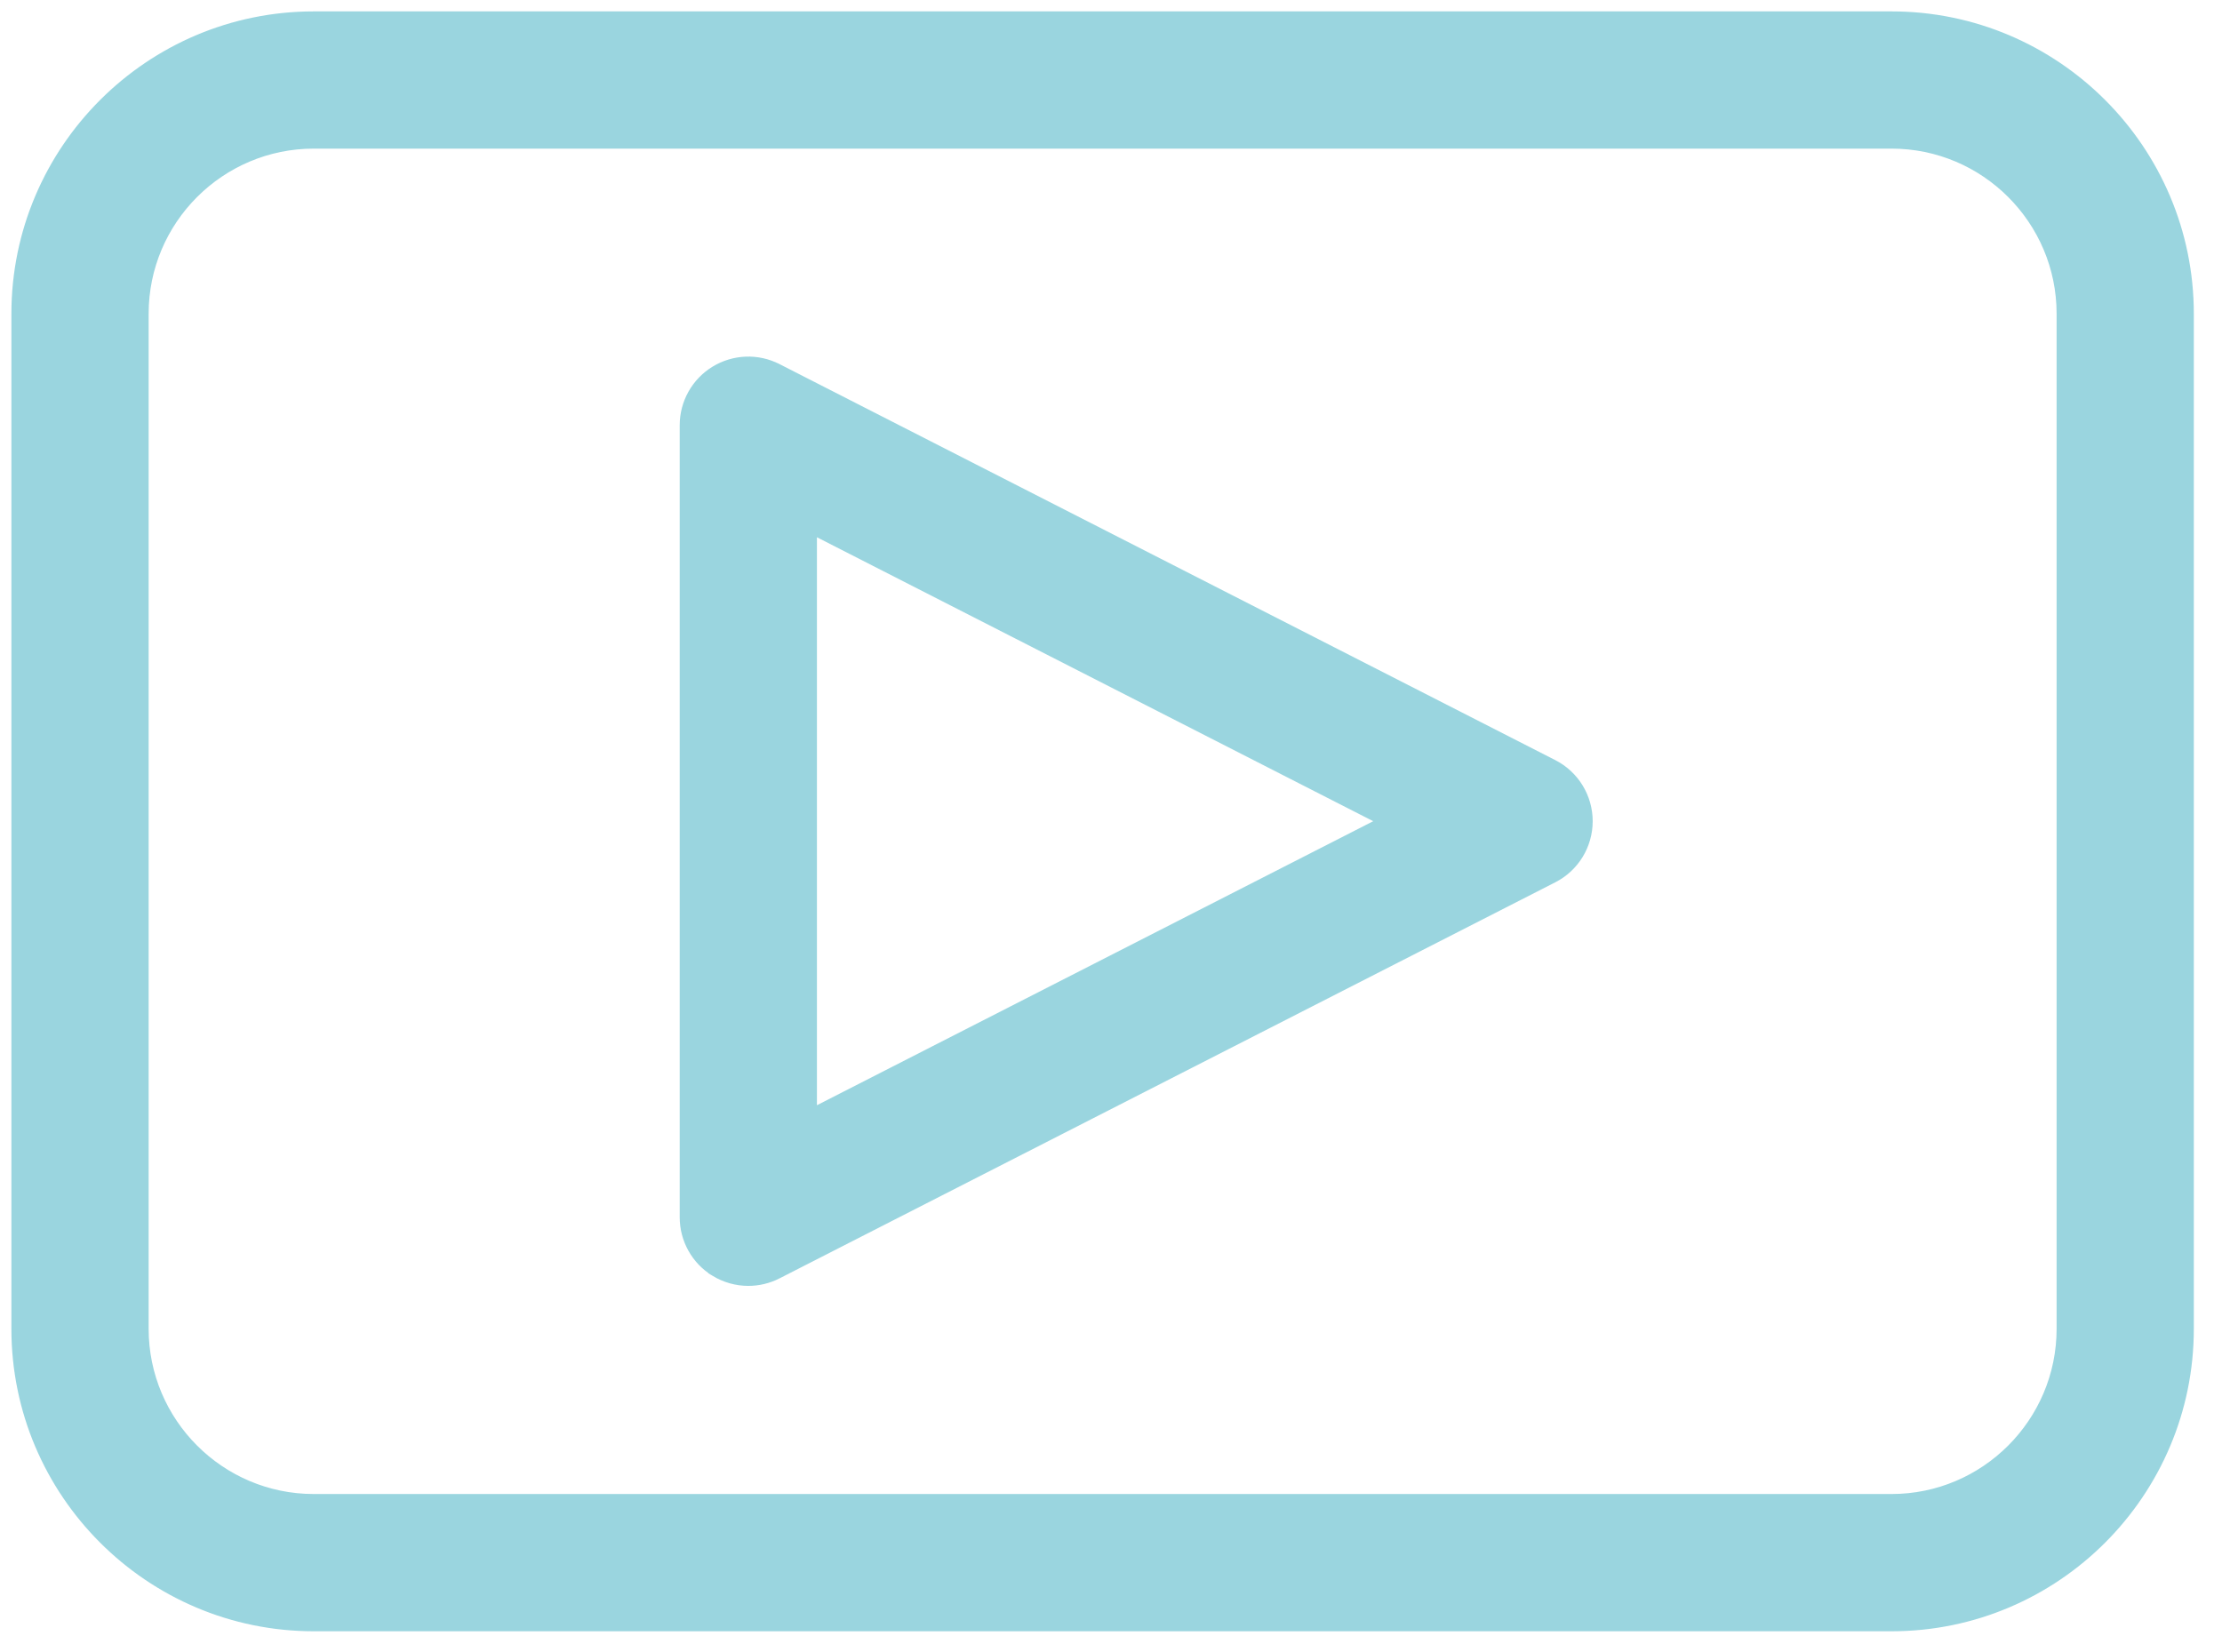
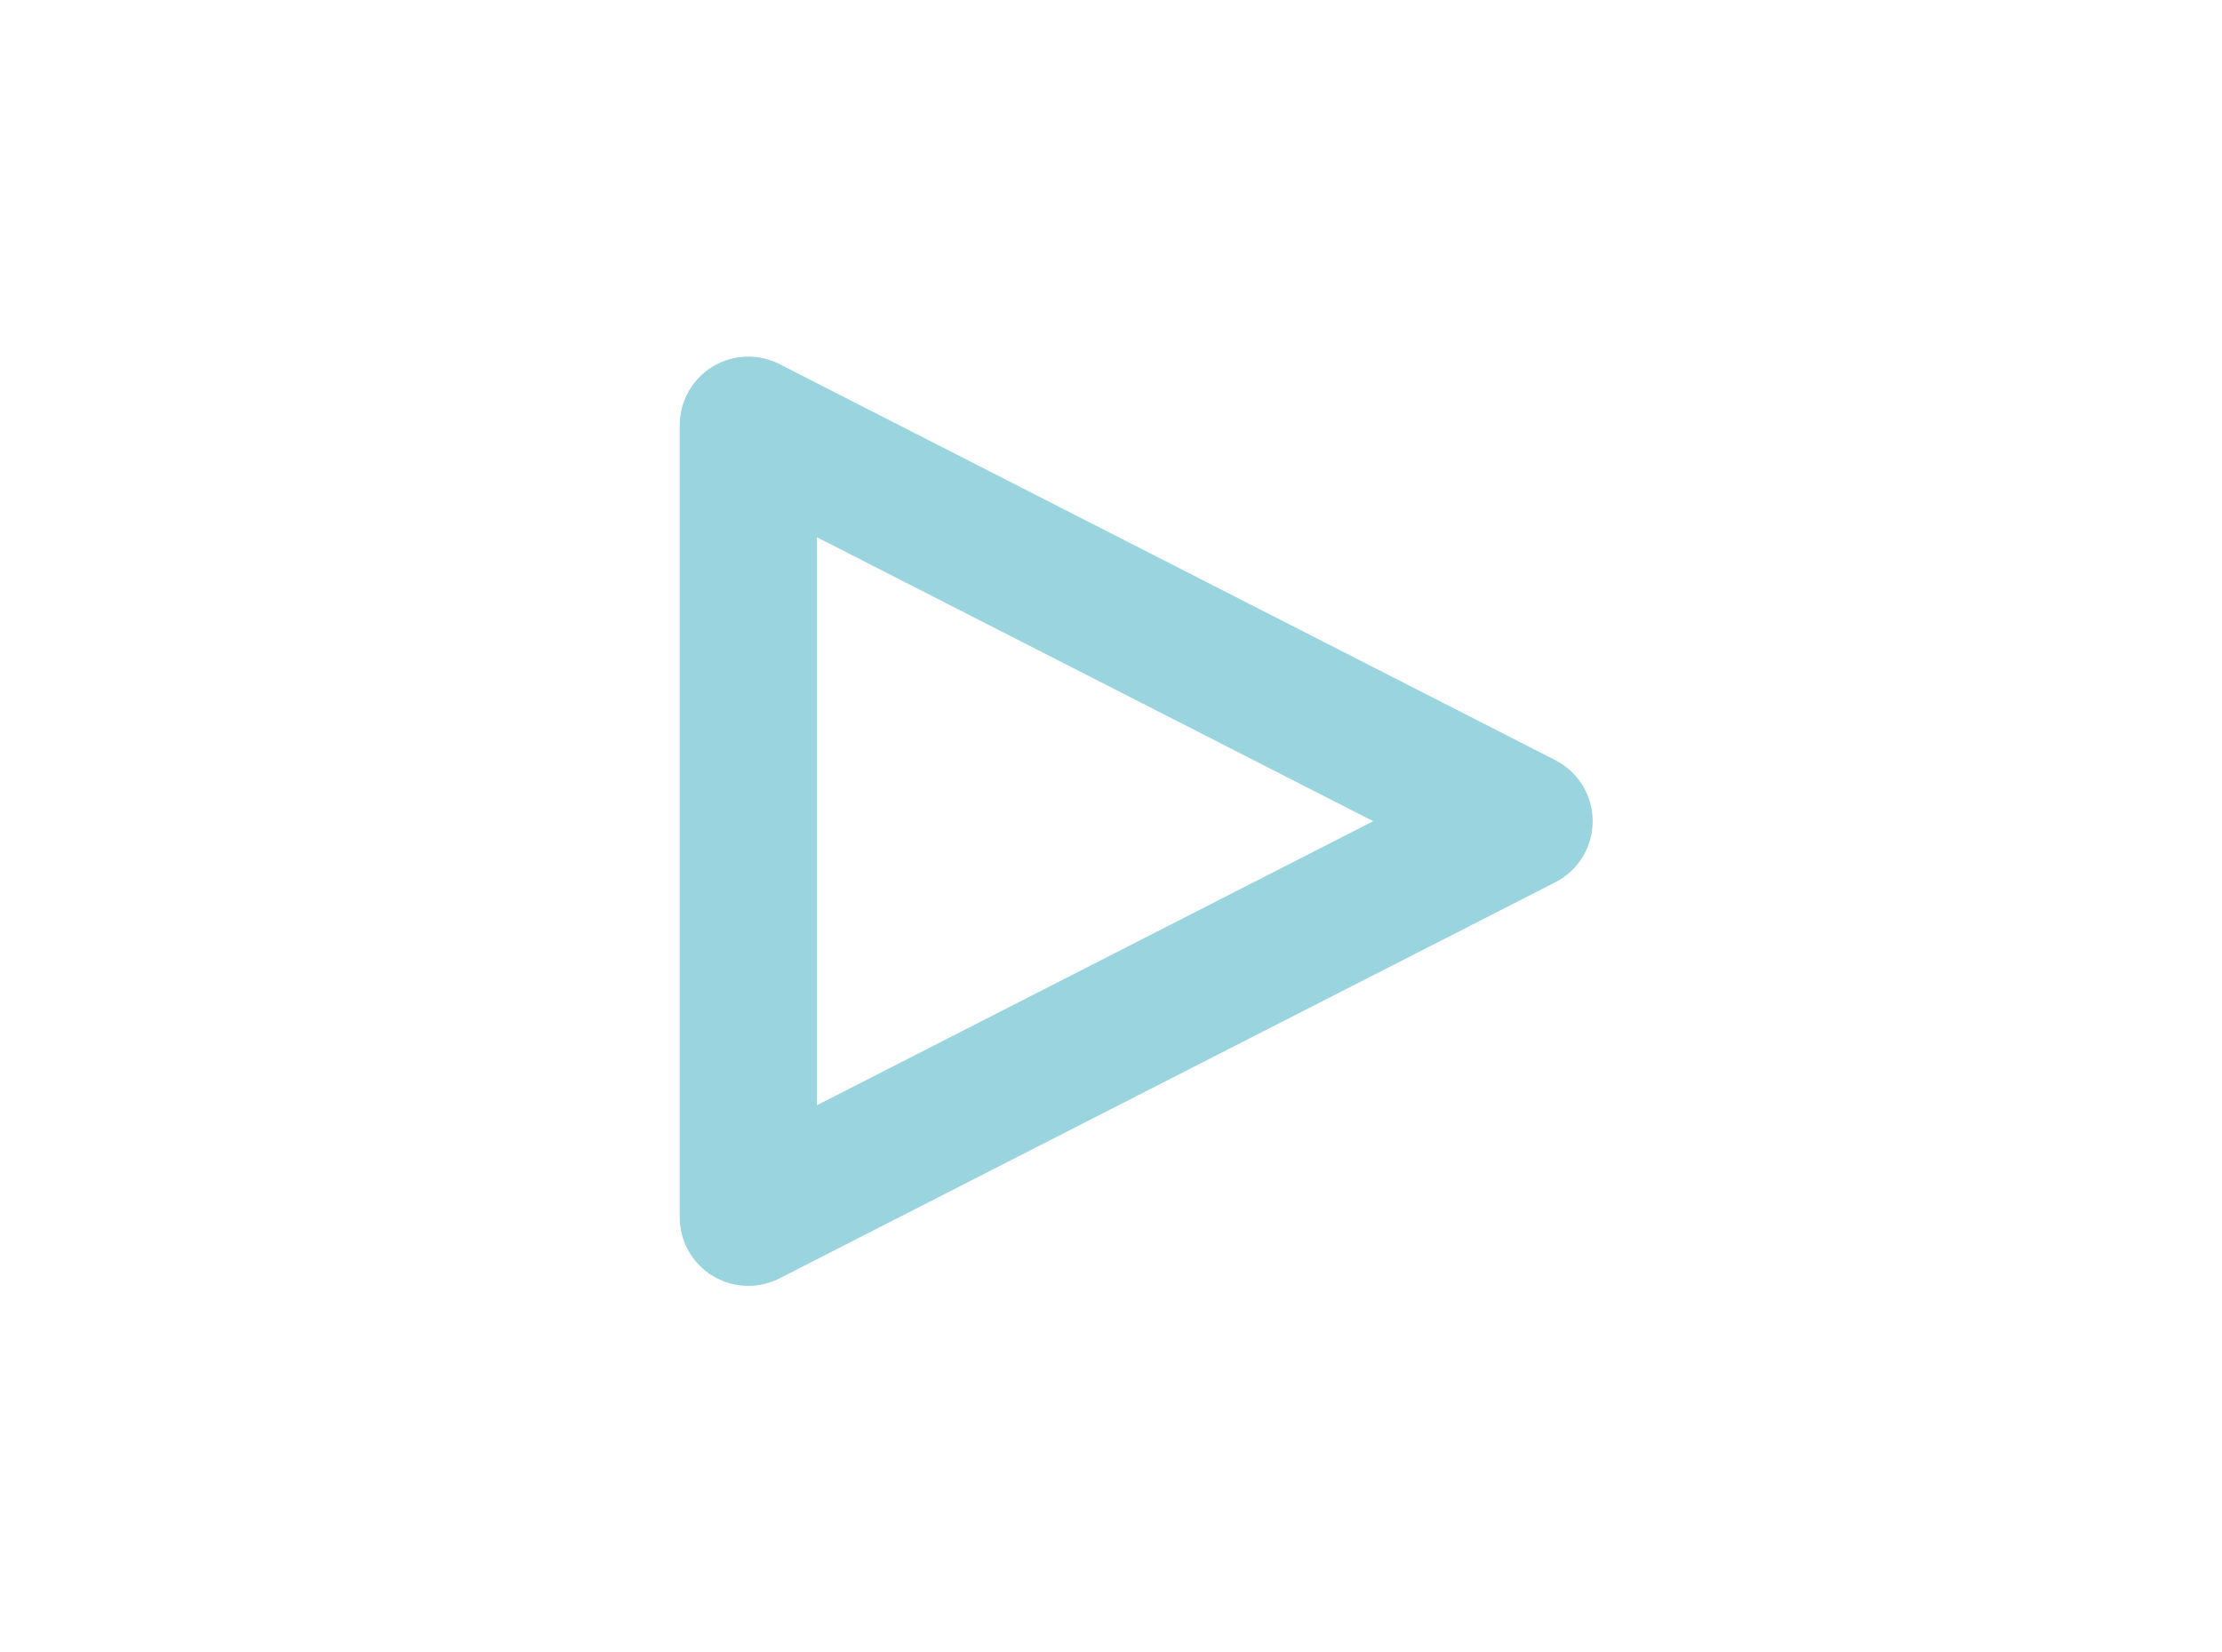
<svg xmlns="http://www.w3.org/2000/svg" width="78" height="58" viewBox="0 0 78 58" fill="none">
  <g opacity="0.6">
    <path d="M25.168 44.536L25.168 44.537C25.505 44.741 25.885 44.847 26.268 44.847C26.597 44.847 26.925 44.769 27.227 44.617L27.227 44.616L54.46 30.71C55.166 30.35 55.609 29.625 55.609 28.832C55.609 28.039 55.165 27.314 54.459 26.954L27.228 13.051C27.227 13.051 27.227 13.051 27.227 13.051C26.573 12.716 25.793 12.748 25.168 13.13C24.542 13.513 24.16 14.195 24.16 14.929V42.738C24.16 43.472 24.541 44.154 25.168 44.536ZM48.864 28.832L28.377 39.294V18.373L48.864 28.832Z" fill="#57B9CA" stroke="#57B9CA" stroke-width="0.6" />
-     <path d="M66.4 0.7L11.015 0.7C5.327 0.7 0.7 5.327 0.7 11.015L0.7 46.656C0.7 52.344 5.327 56.973 11.015 56.973H66.4C72.085 56.973 76.711 52.344 76.711 46.656V11.015C76.711 5.327 72.085 0.7 66.4 0.7ZM72.494 46.654C72.494 50.017 69.76 52.754 66.4 52.754H11.015C7.653 52.754 4.918 50.017 4.918 46.654V11.015C4.918 7.653 7.653 4.918 11.015 4.918L66.4 4.918C69.76 4.918 72.494 7.653 72.494 11.015V46.654Z" fill="#57B9CA" stroke="#57B9CA" stroke-width="0.6" />
  </g>
</svg>